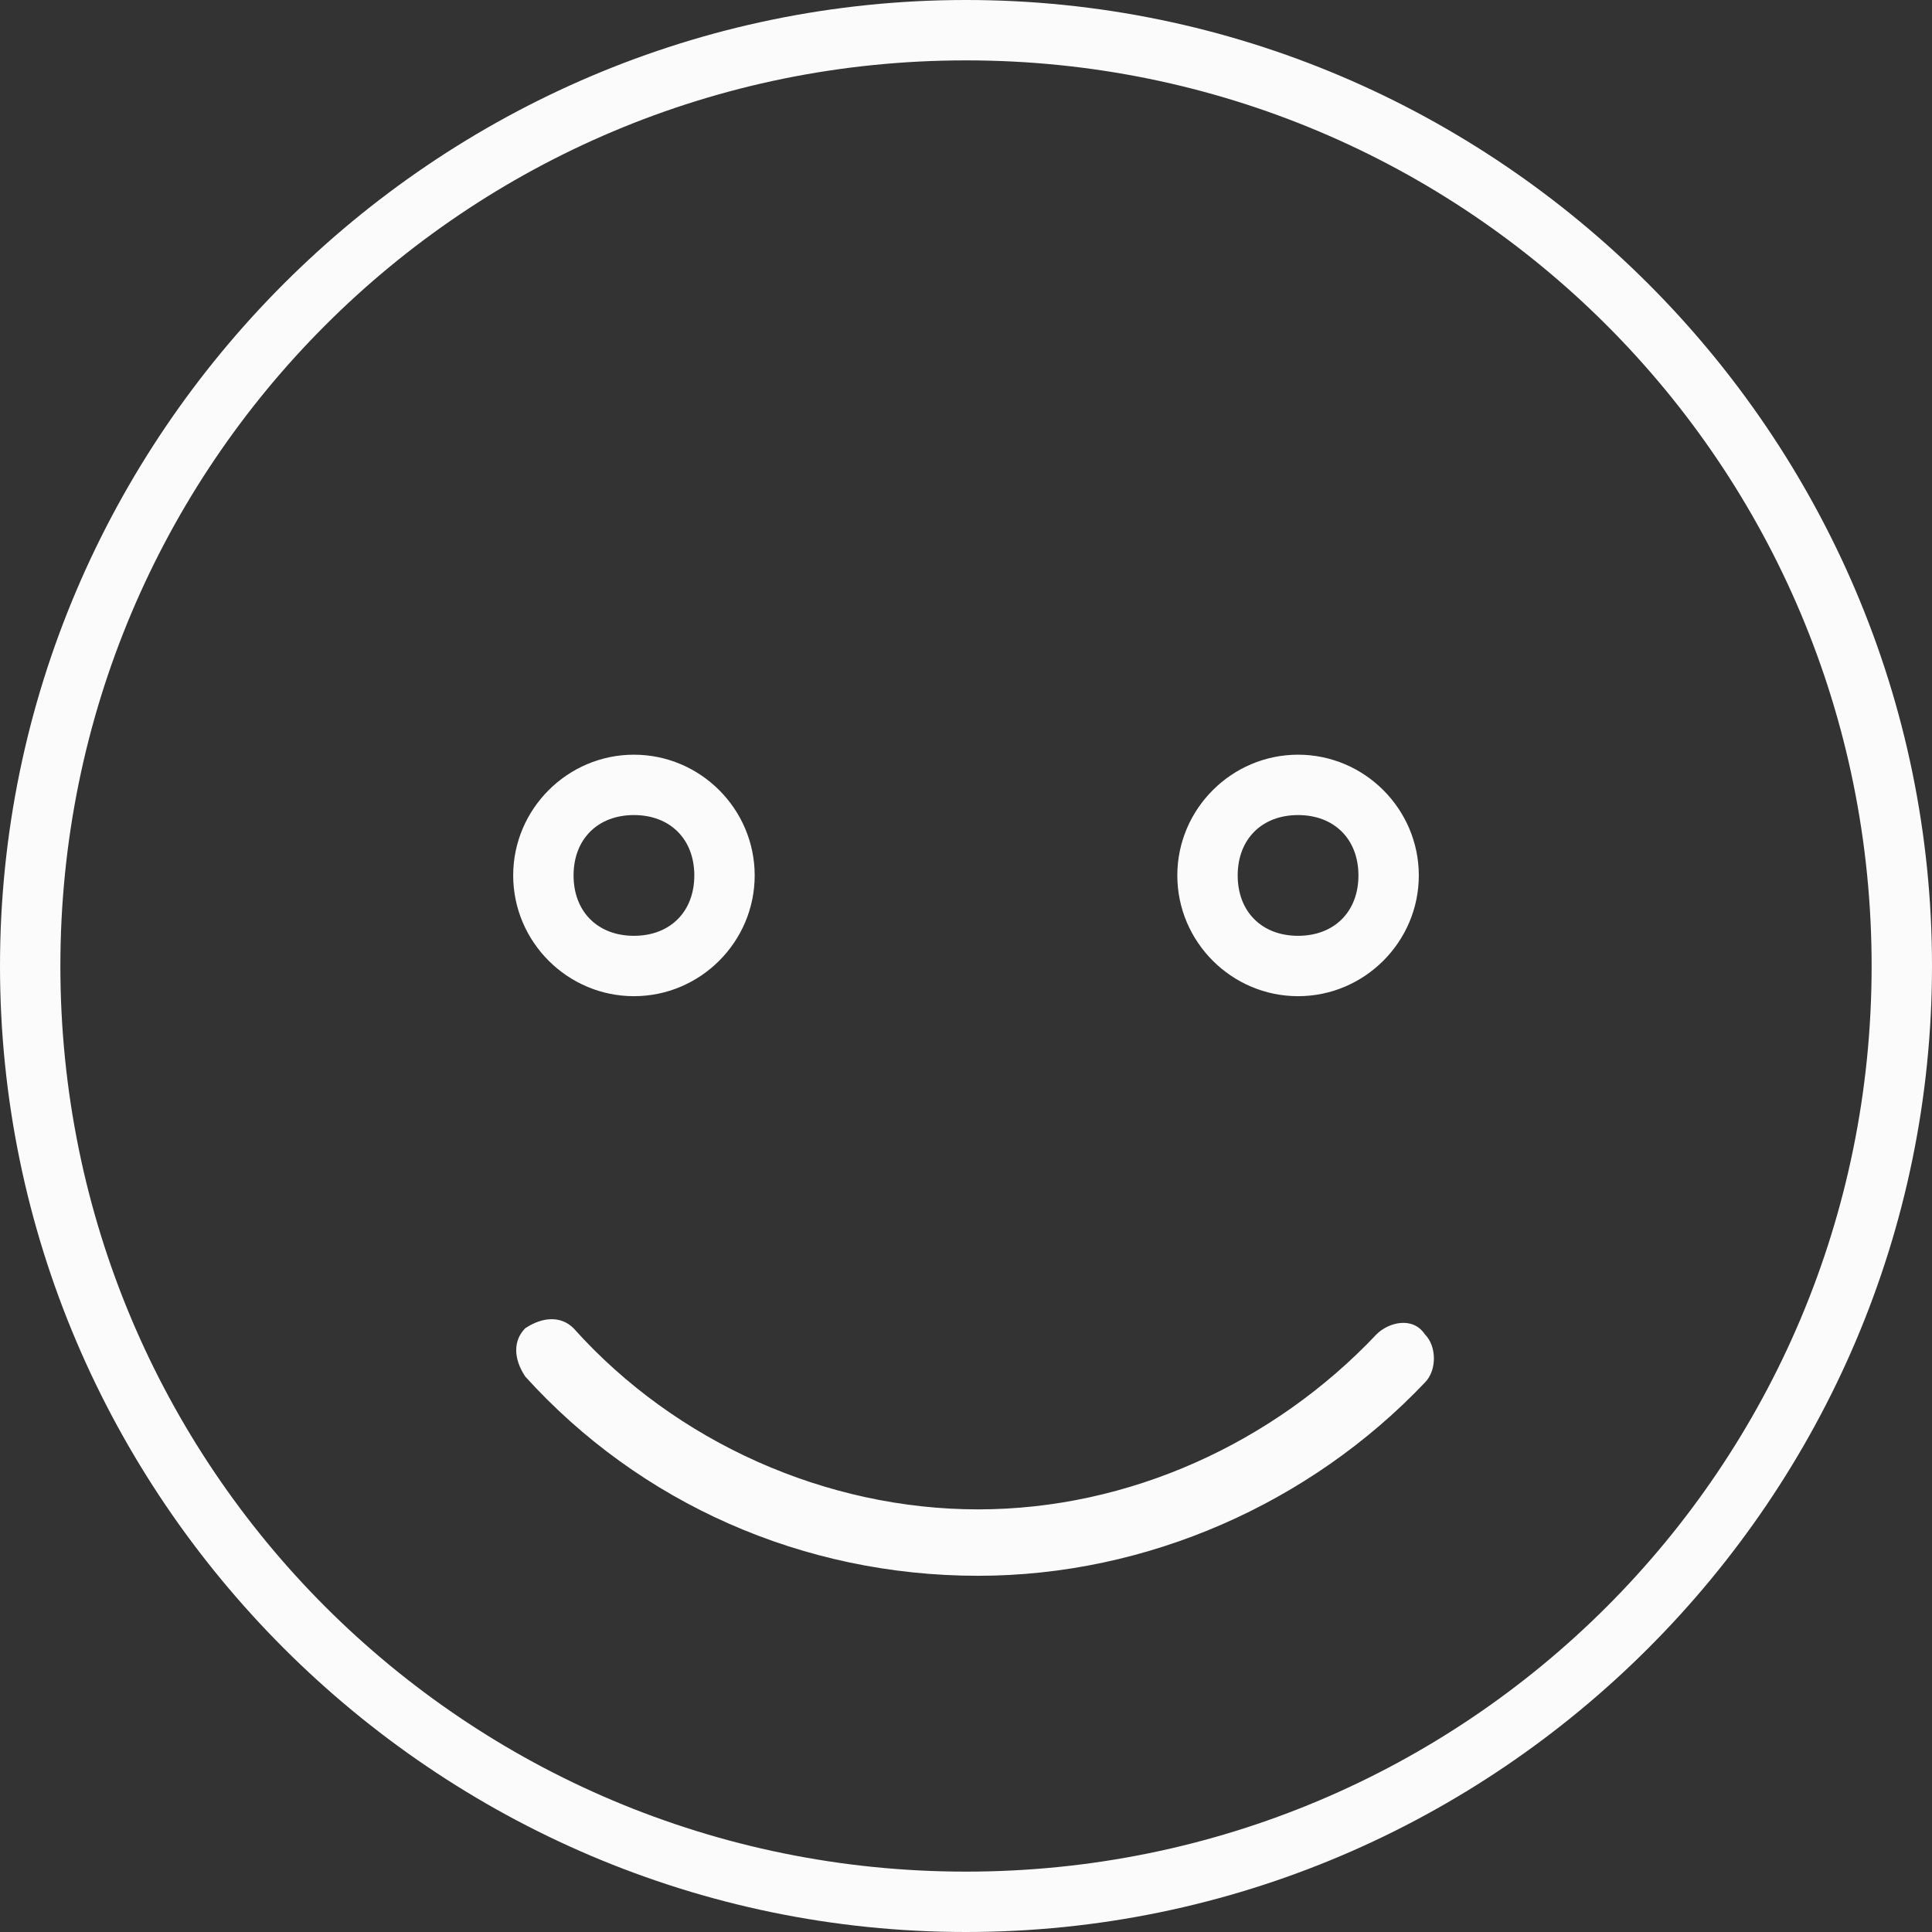
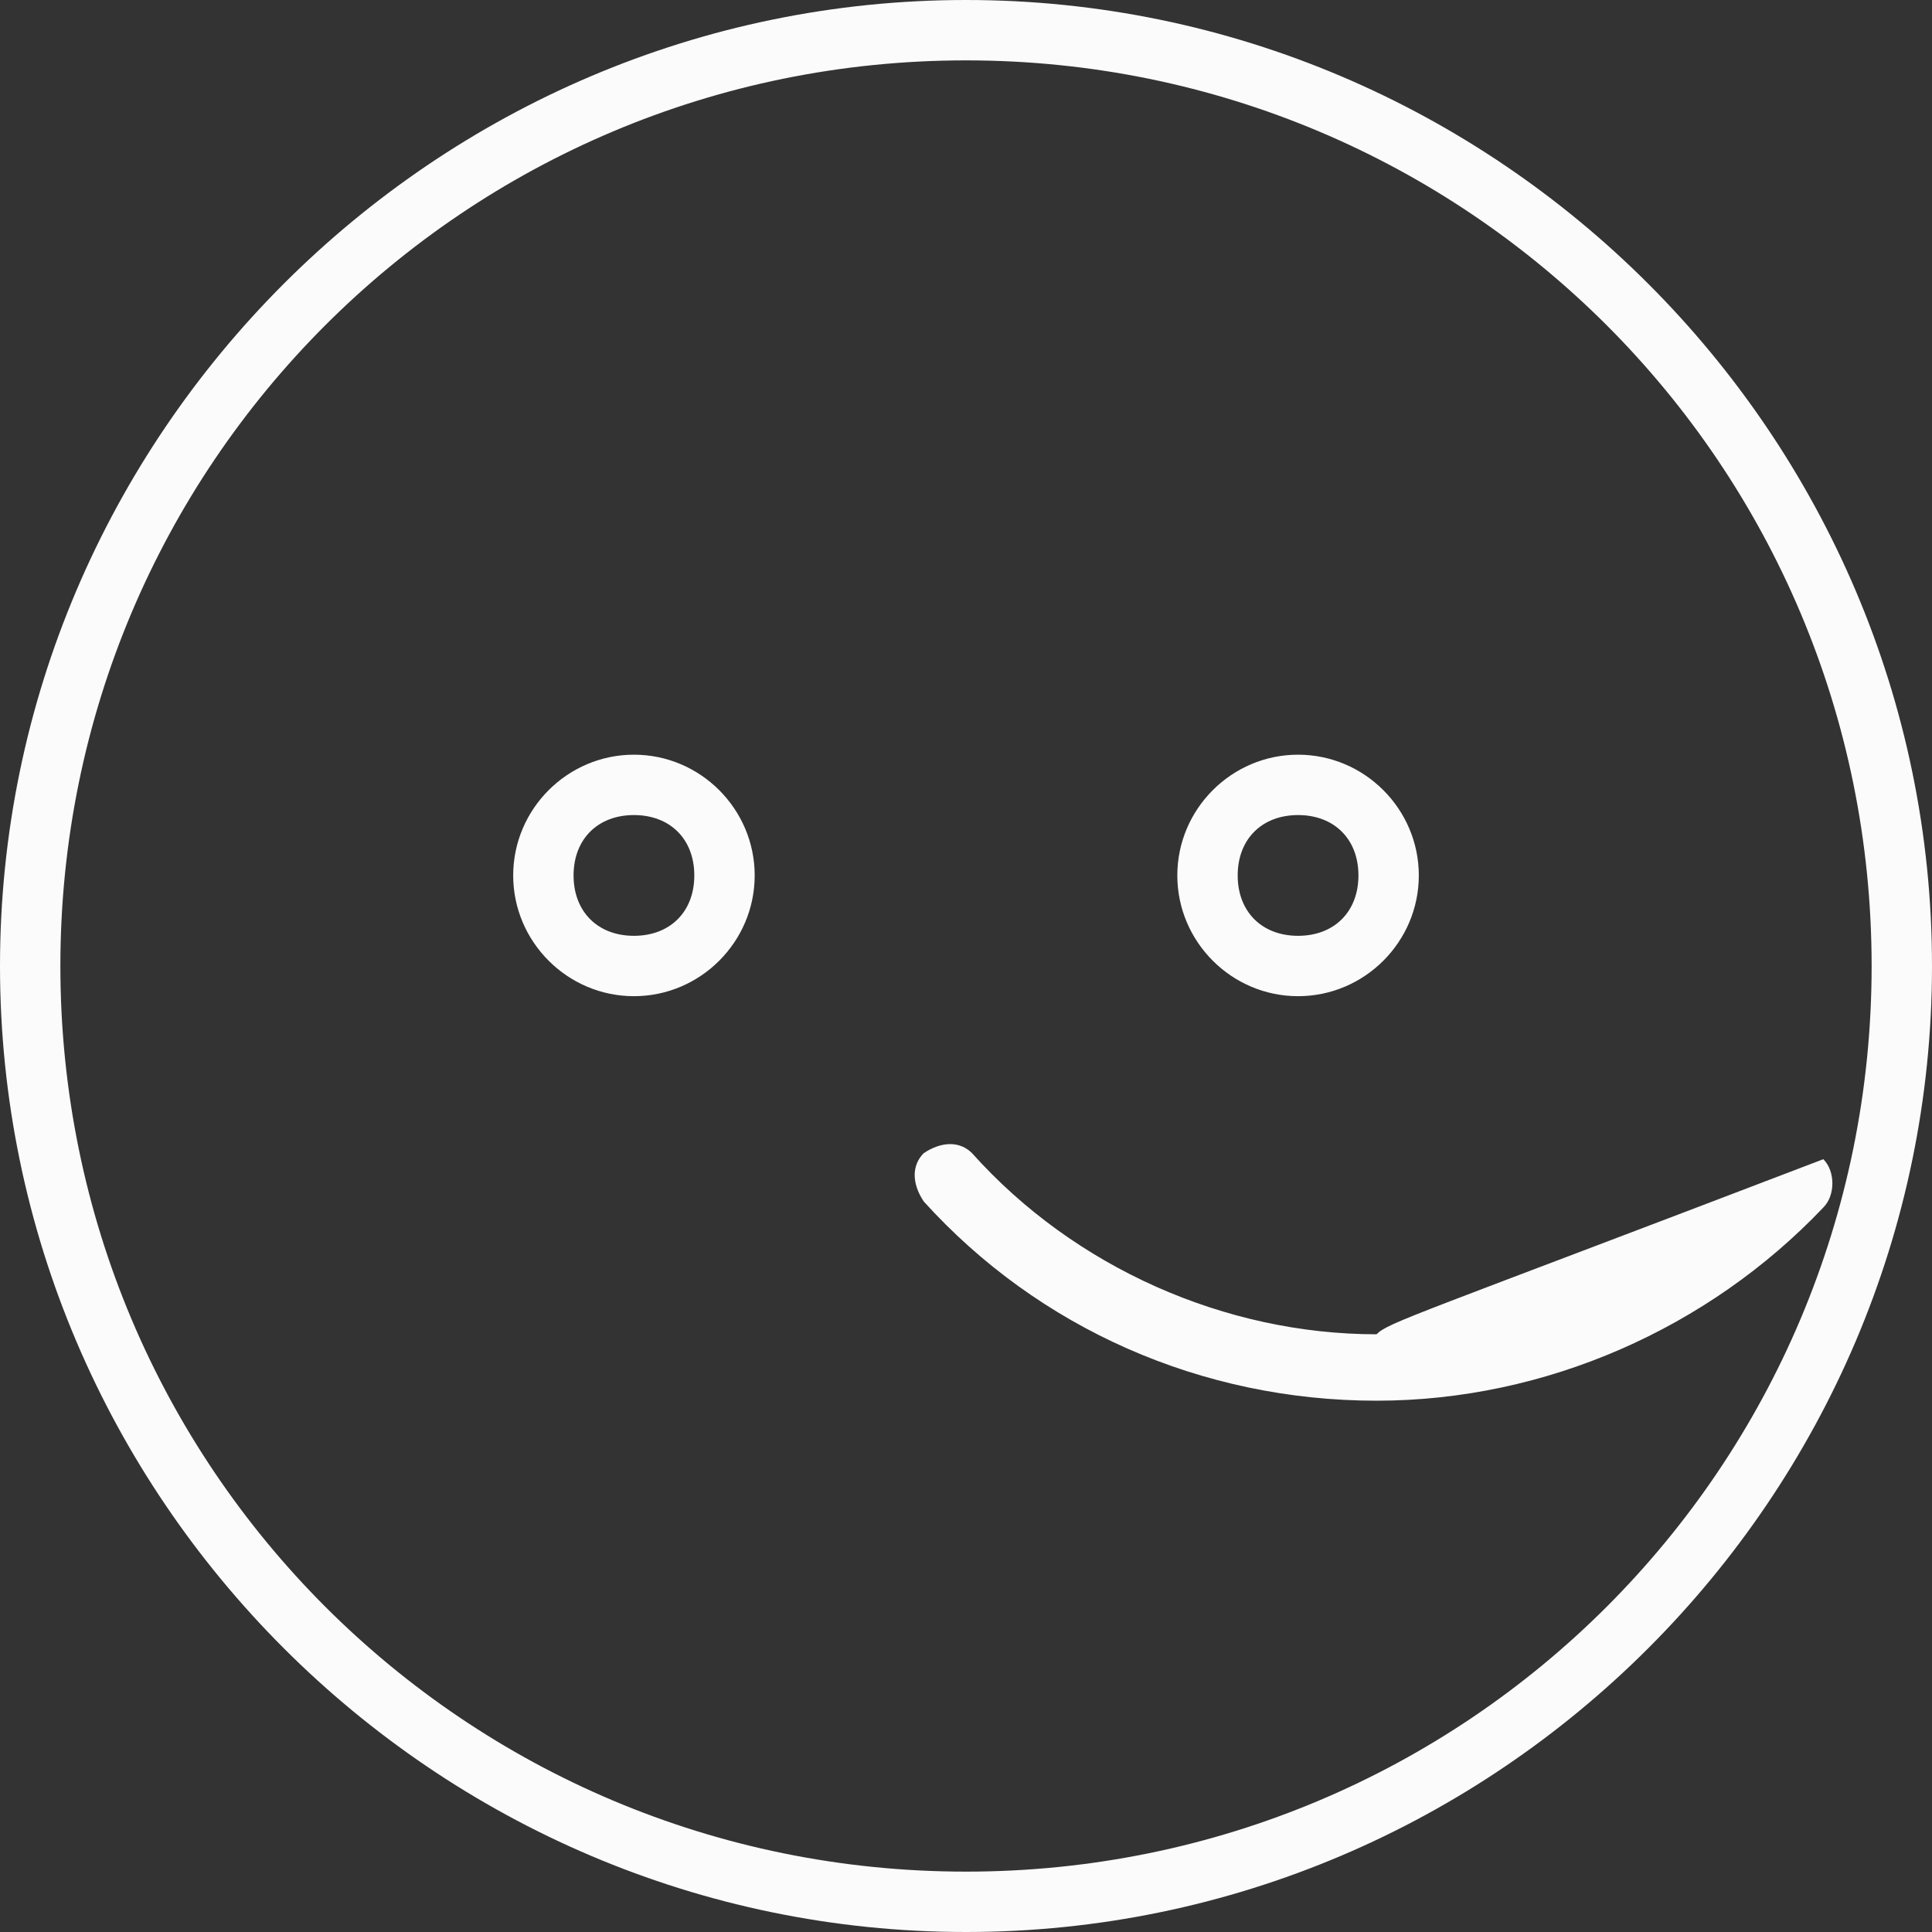
<svg xmlns="http://www.w3.org/2000/svg" version="1.1" id="Layer_1" x="0px" y="0px" viewBox="-623 385 32 32" enable-background="new -623 385 32 32" xml:space="preserve">
  <rect x="-623" y="385" width="32" height="32" fill="#333333" stroke="none" />
  <g>
-     <line opacity="0.3" fill="none" stroke="#449FDB" enable-background="new    " x1="-623" y1="1393" x2="721" y2="1393" />
-   </g>
-   <path fill="#FBFBFB" d="M-607,385c-8.8,0-16,7.2-16,16s7.2,16,16,16s16-7.2,16-16S-598.2,385-607,385z M-607,416  c-8.3,0-15-6.7-15-15s6.7-15,15-15s15,6.7,15,15S-598.7,416-607,416z M-612.5,401.5c1.1,0,2-0.9,2-2s-0.9-2-2-2s-2,0.9-2,2  S-613.6,401.5-612.5,401.5z M-612.5,398.5c0.6,0,1,0.4,1,1s-0.4,1-1,1s-1-0.4-1-1S-613.1,398.5-612.5,398.5z M-601.5,401.5  c1.1,0,2-0.9,2-2s-0.9-2-2-2s-2,0.9-2,2S-602.6,401.5-601.5,401.5z M-601.5,398.5c0.6,0,1,0.4,1,1s-0.4,1-1,1s-1-0.4-1-1  S-602.1,398.5-601.5,398.5z M-600.2,407.1c-1.7,1.8-4.1,2.9-6.6,2.9c-2.5,0-5-1.1-6.7-3c-0.2-0.2-0.5-0.2-0.8,0  c-0.2,0.2-0.2,0.5,0,0.8c1.9,2.1,4.6,3.3,7.5,3.3c2.8,0,5.5-1.2,7.4-3.2c0.2-0.2,0.2-0.6,0-0.8C-599.6,406.8-600,406.9-600.2,407.1z  " />
+     </g>
+   <path fill="#FBFBFB" d="M-607,385c-8.8,0-16,7.2-16,16s7.2,16,16,16s16-7.2,16-16S-598.2,385-607,385z M-607,416  c-8.3,0-15-6.7-15-15s6.7-15,15-15s15,6.7,15,15S-598.7,416-607,416z M-612.5,401.5c1.1,0,2-0.9,2-2s-0.9-2-2-2s-2,0.9-2,2  S-613.6,401.5-612.5,401.5z M-612.5,398.5c0.6,0,1,0.4,1,1s-0.4,1-1,1s-1-0.4-1-1S-613.1,398.5-612.5,398.5z M-601.5,401.5  c1.1,0,2-0.9,2-2s-0.9-2-2-2s-2,0.9-2,2S-602.6,401.5-601.5,401.5z M-601.5,398.5c0.6,0,1,0.4,1,1s-0.4,1-1,1s-1-0.4-1-1  S-602.1,398.5-601.5,398.5z M-600.2,407.1c-2.5,0-5-1.1-6.7-3c-0.2-0.2-0.5-0.2-0.8,0  c-0.2,0.2-0.2,0.5,0,0.8c1.9,2.1,4.6,3.3,7.5,3.3c2.8,0,5.5-1.2,7.4-3.2c0.2-0.2,0.2-0.6,0-0.8C-599.6,406.8-600,406.9-600.2,407.1z  " />
</svg>